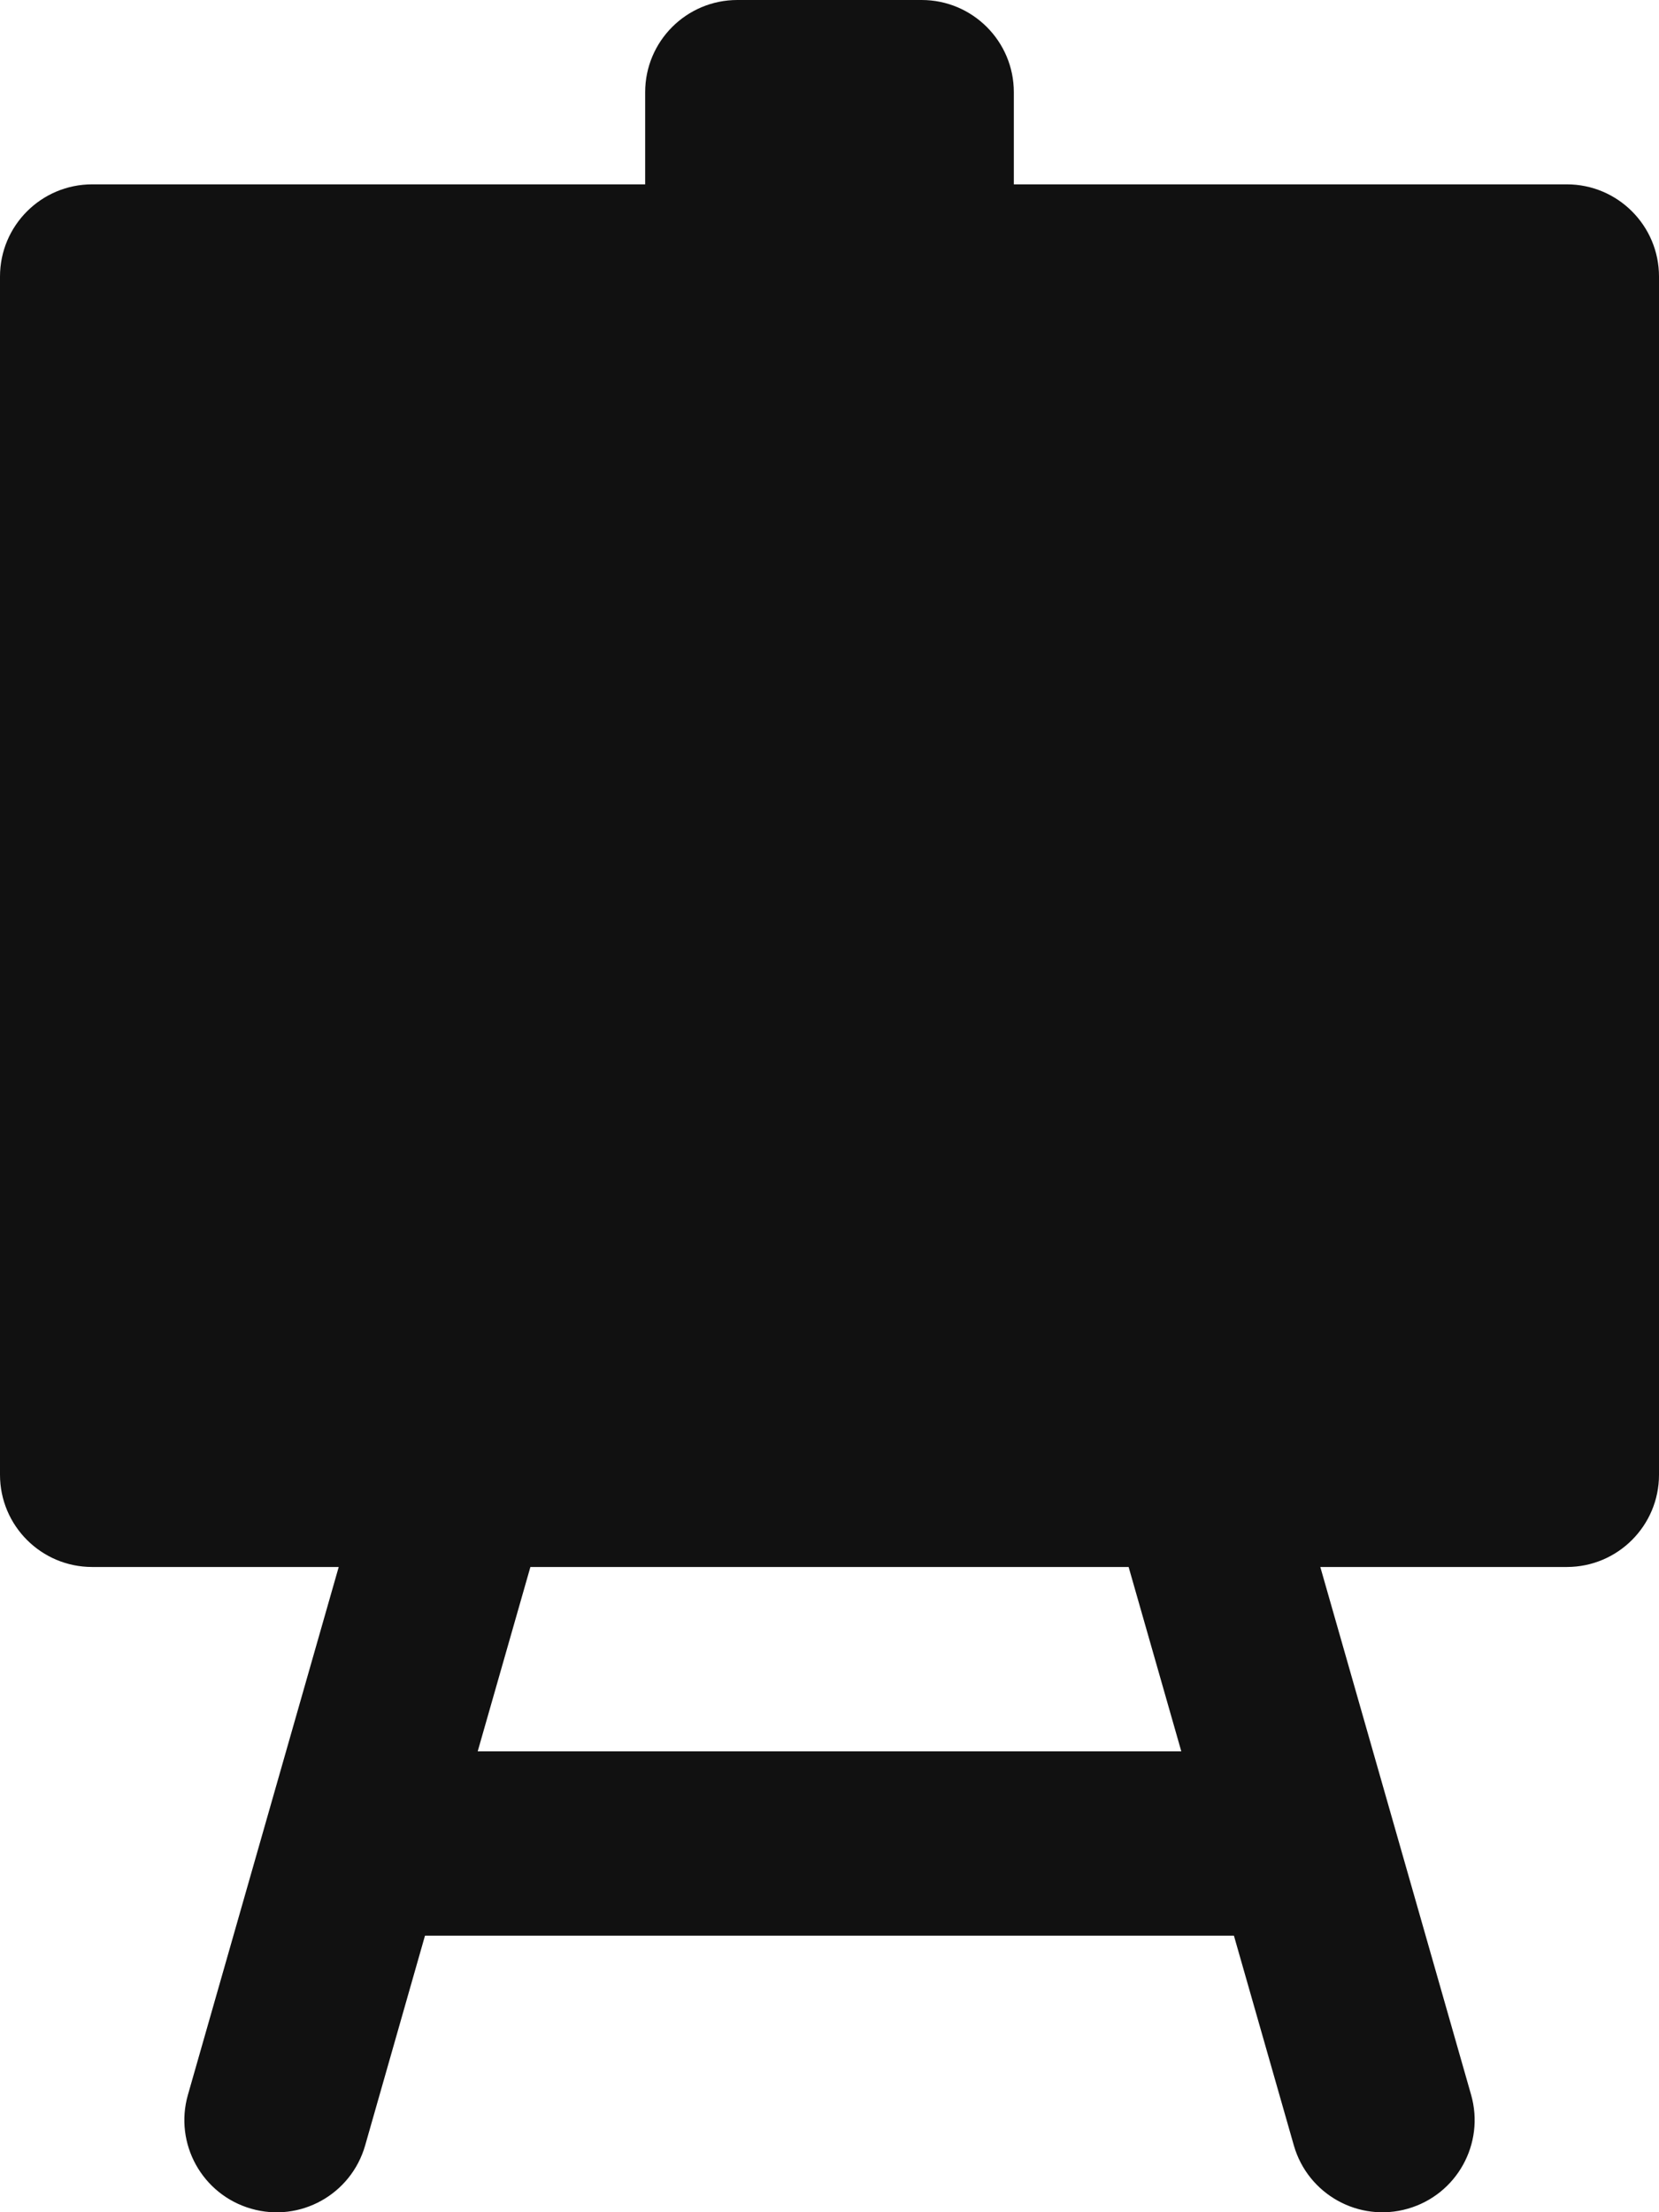
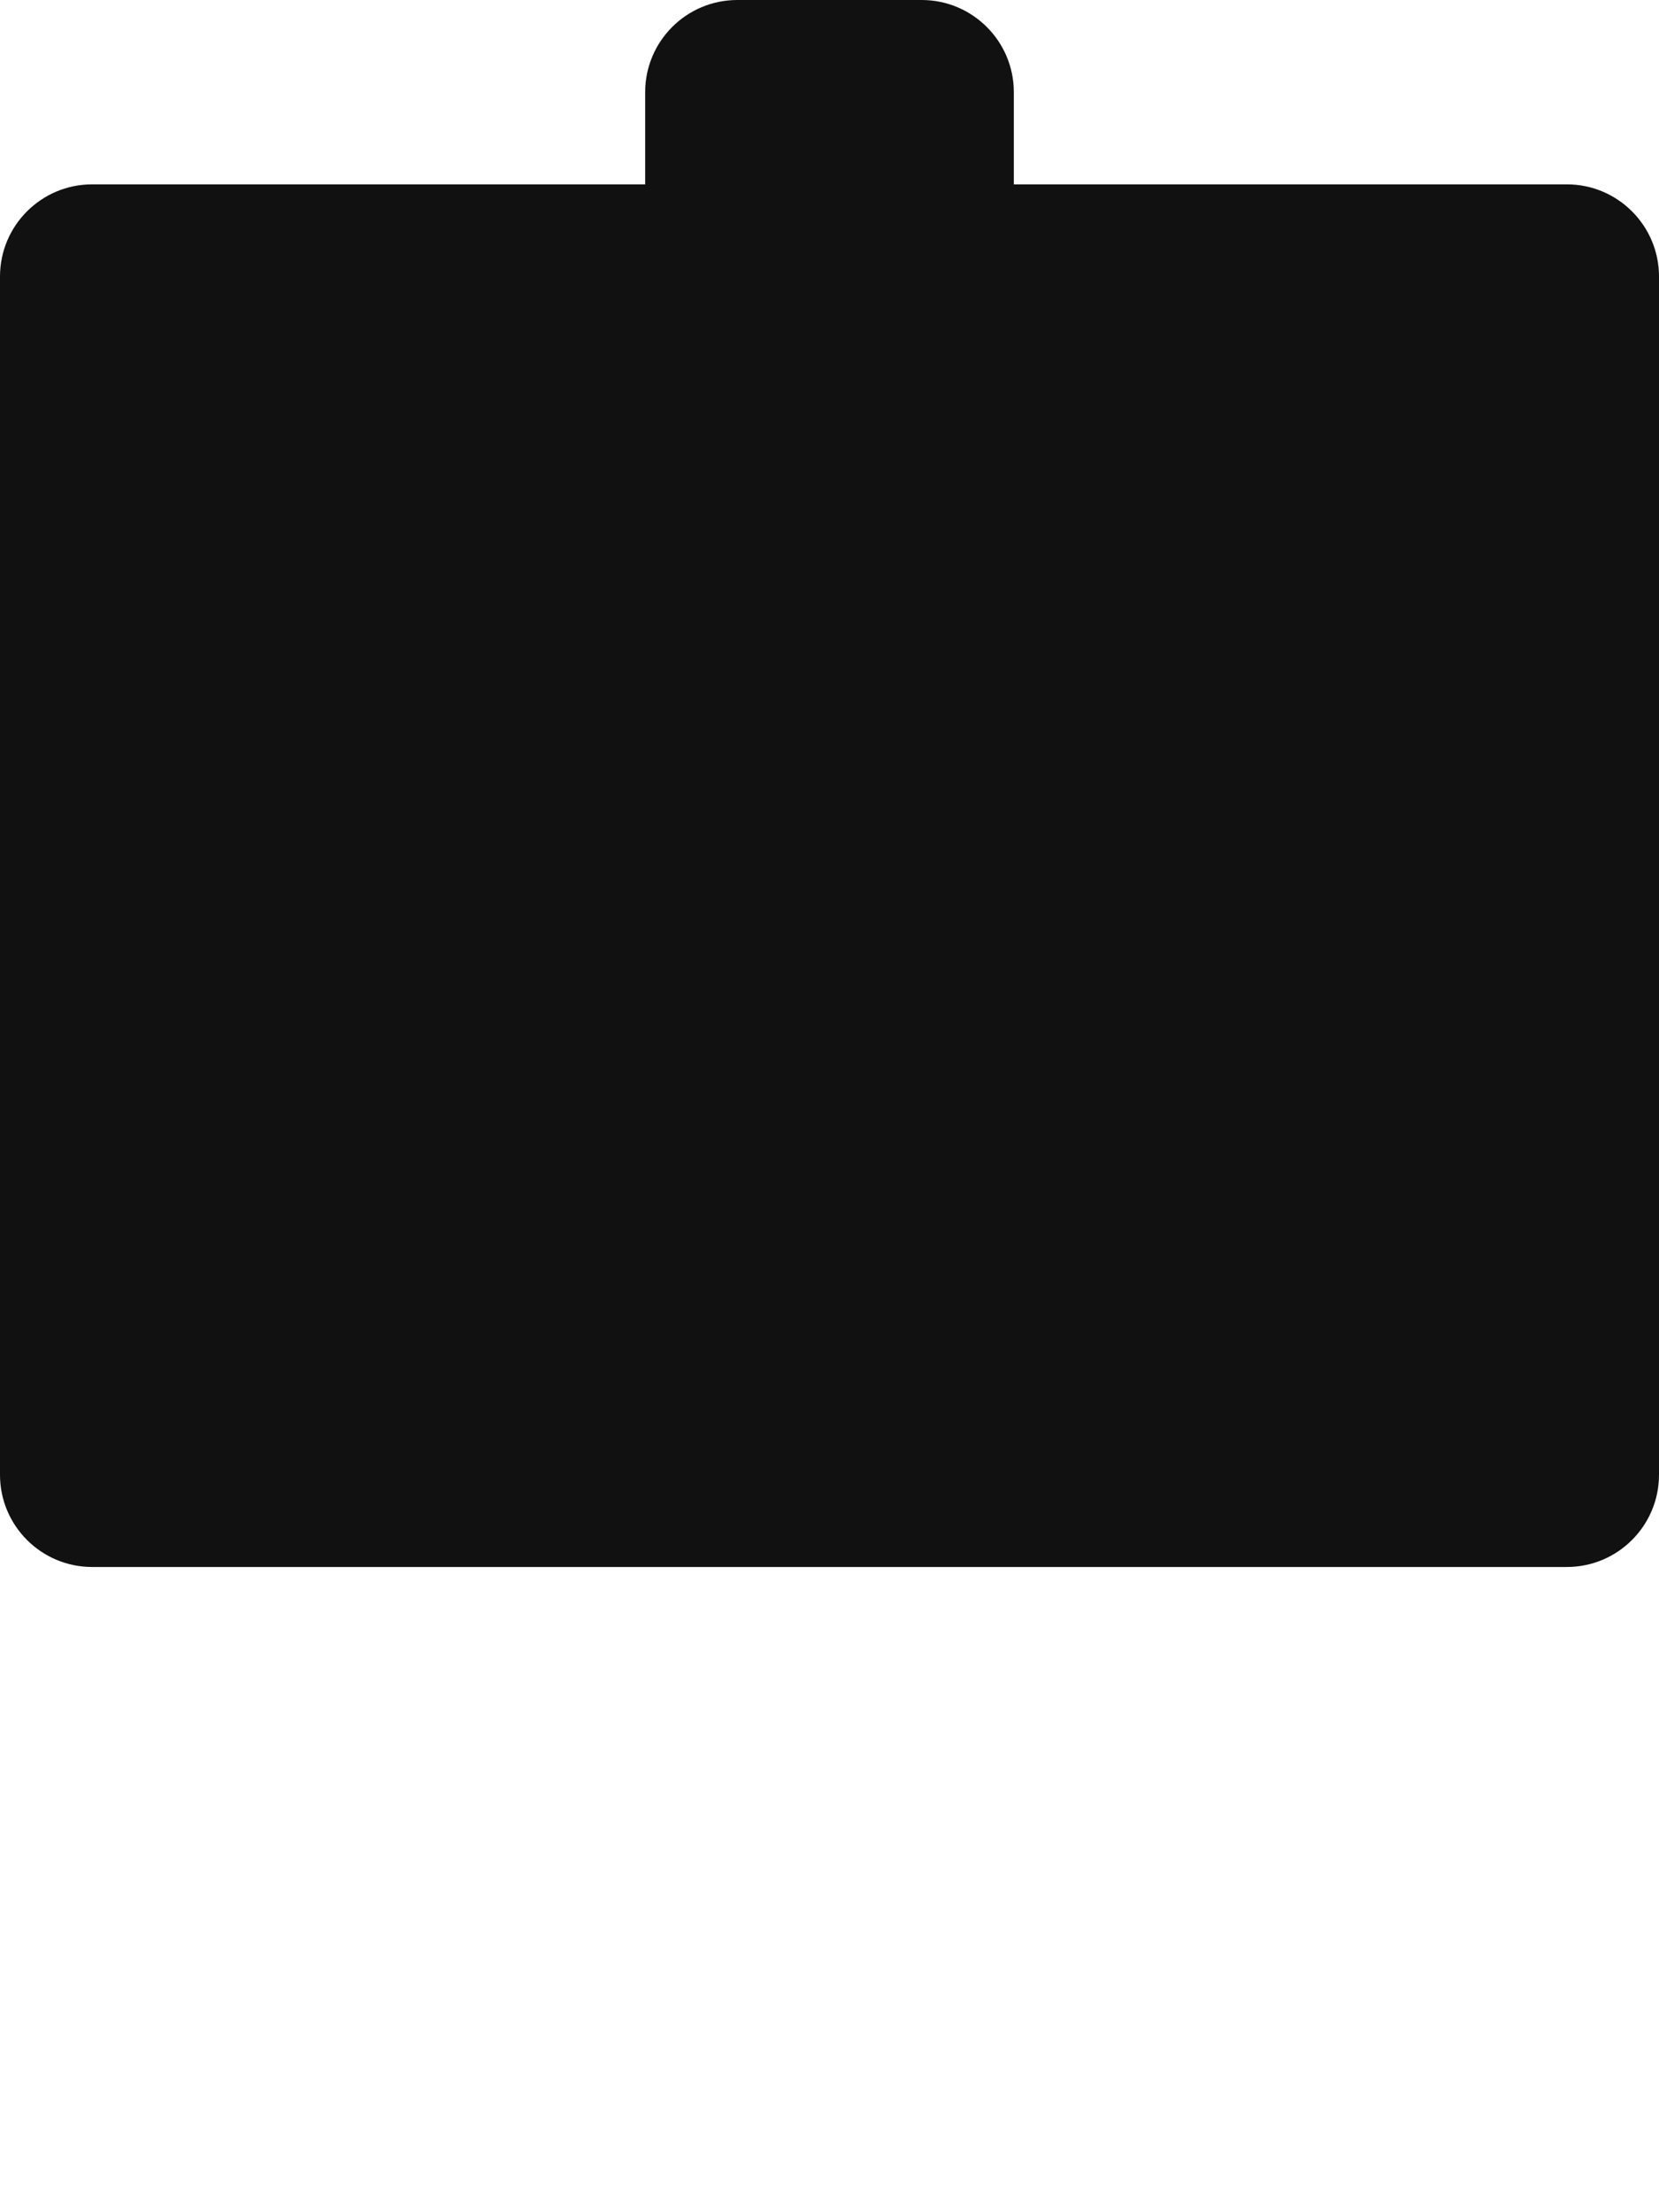
<svg xmlns="http://www.w3.org/2000/svg" width="18px" height="24px" viewBox="0 0 18 24" version="1.1">
  <title>canvas</title>
  <desc>Created with Sketch.</desc>
  <g id="Page-1" stroke="none" stroke-width="1" fill="none" fill-rule="evenodd">
    <g id="MODEL" transform="translate(-57, -652)" fill="#111111" fill-rule="nonzero">
      <g id="Group-10" transform="translate(57, 553)">
        <g id="canvas" transform="translate(0, 99)">
-           <path d="M15.961,22.725 L13.961,15.725 C13.809,15.195 13.256,14.887 12.725,15.038 C12.194,15.19 11.887,15.743 12.038,16.274 L12.817,19 L5.183,19 L5.962,16.275 C6.114,15.744 5.806,15.191 5.275,15.039 C4.744,14.888 4.19,15.195 4.039,15.726 L2.039,22.726 C1.887,23.257 2.195,23.81 2.726,23.962 C3.257,24.115 3.81,23.807 3.962,23.275 L4.611,21 L13.388,21 L14.038,23.275 C14.19,23.806 14.743,24.114 15.274,23.962 C15.806,23.81 16.113,23.256 15.961,22.725 Z" id="Path" />
          <path d="M17,2 L11,2 L11,1 C11,0.448 10.552,0 10,0 L8,0 C7.448,0 7,0.448 7,1 L7,2 L1,2 C0.448,2 0,2.448 0,3 L0,16 C0,16.552 0.448,17 1,17 L17,17 C17.552,17 18,16.552 18,16 L18,3 C18,2.448 17.552,2 17,2 Z" id="Path" />
        </g>
      </g>
    </g>
  </g>
</svg>